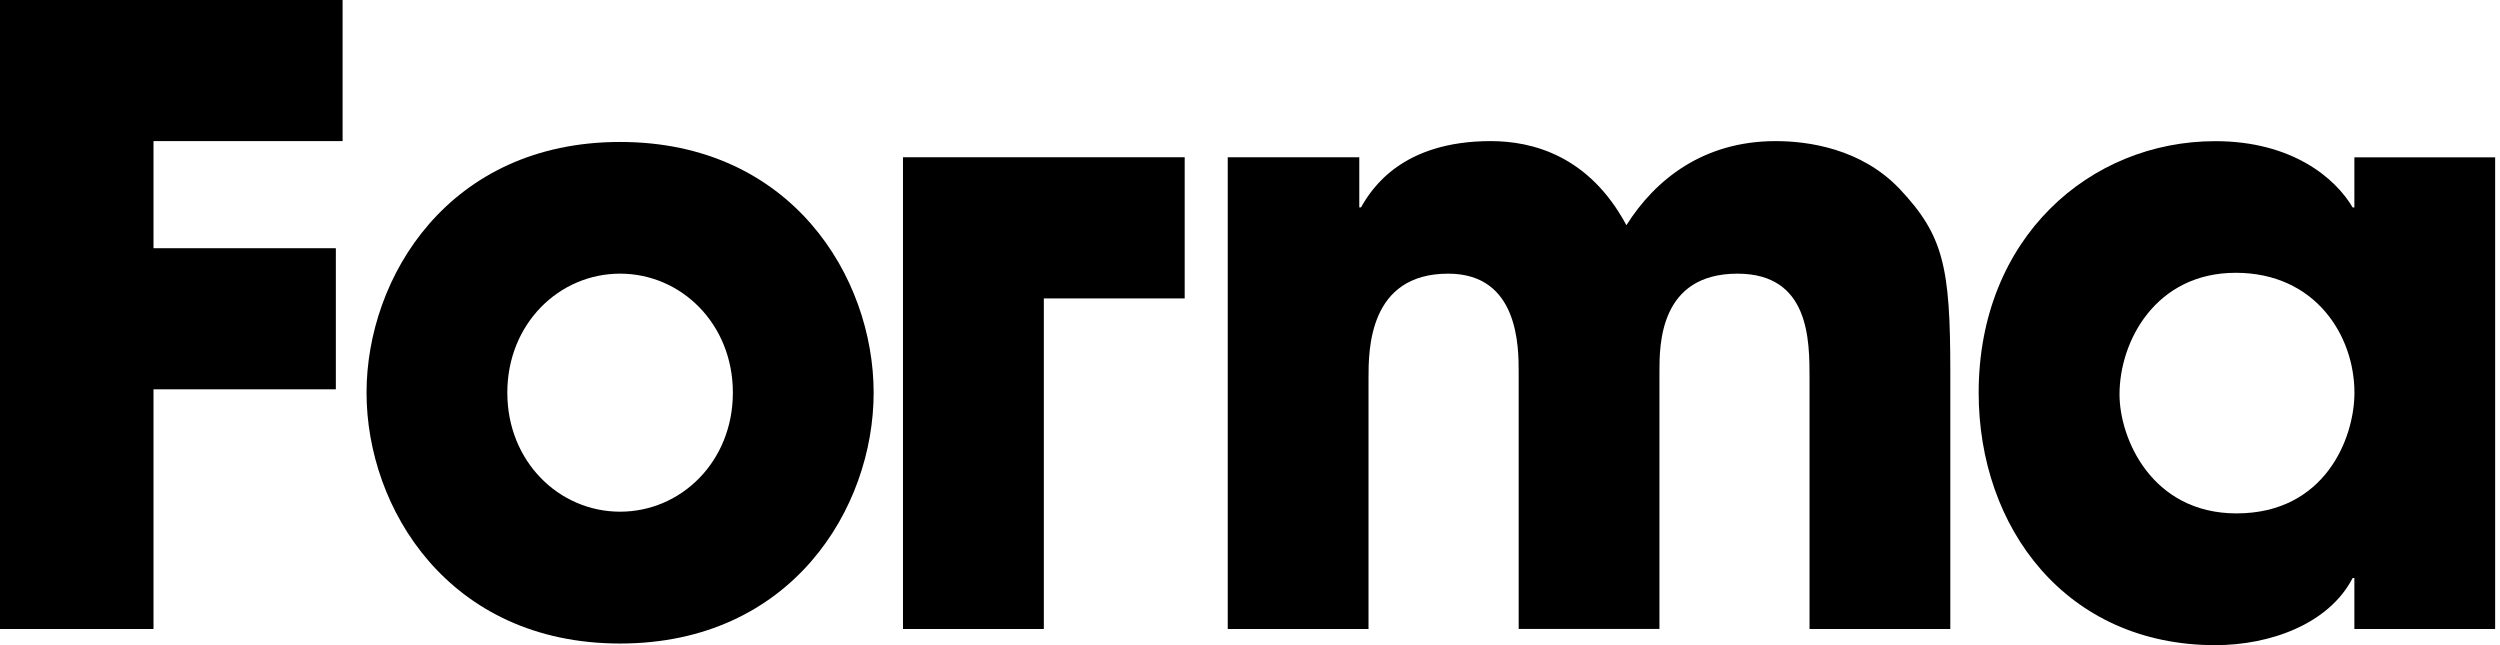
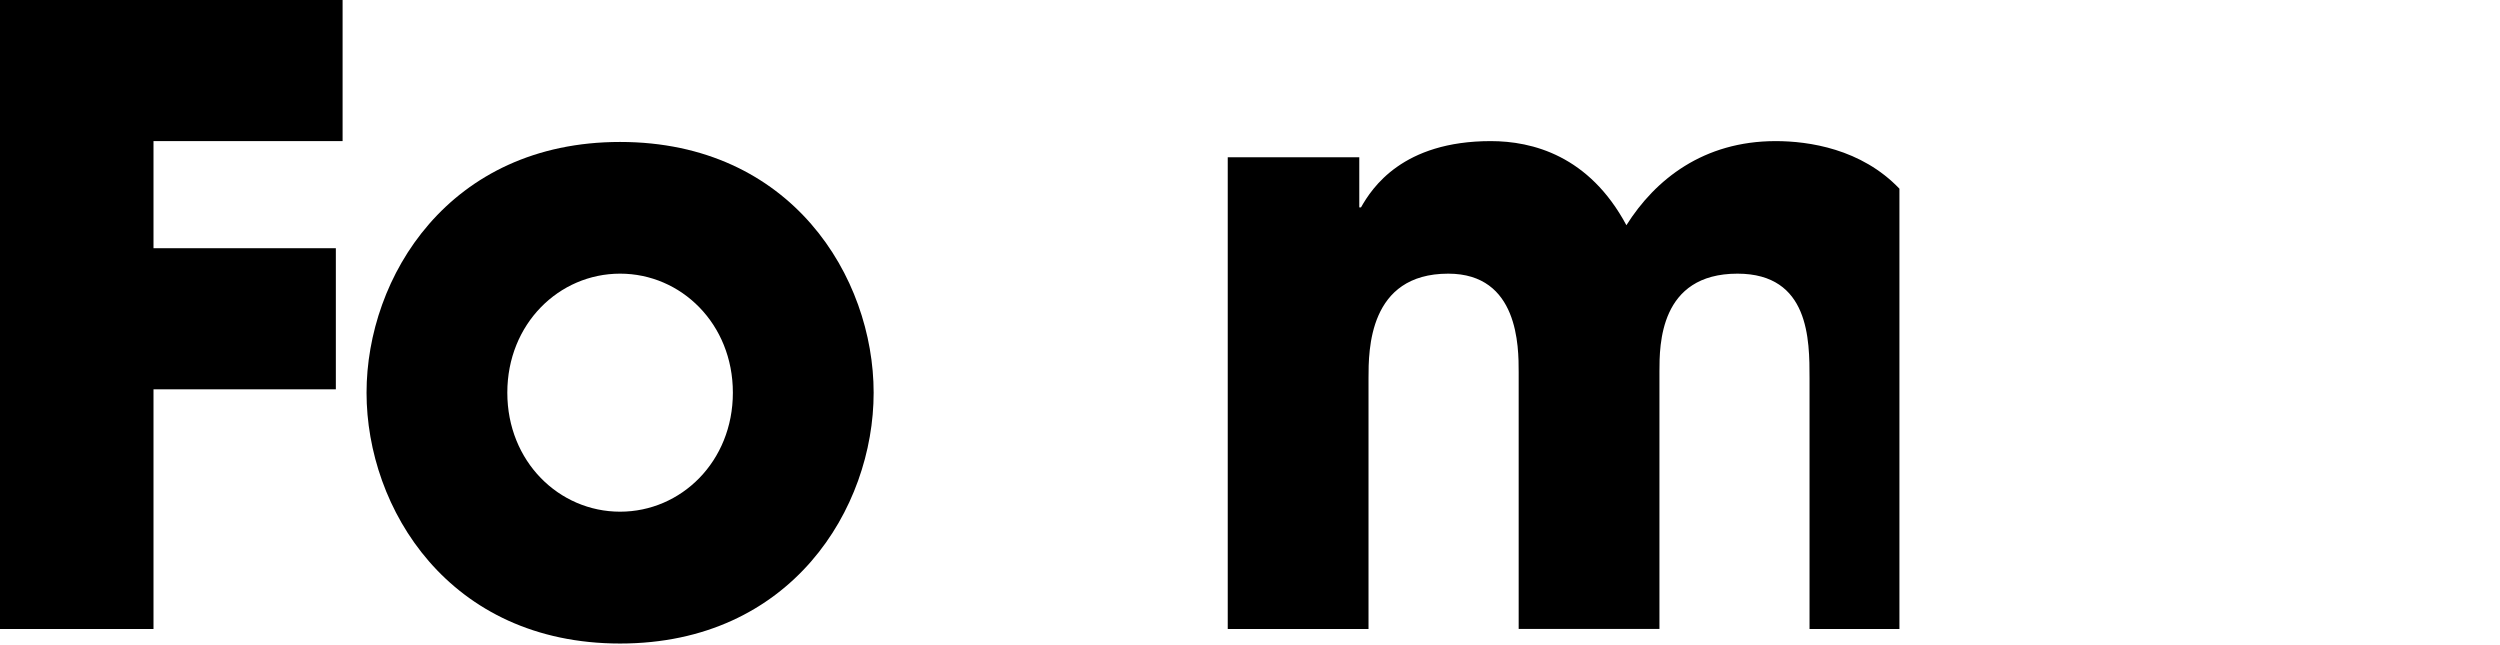
<svg xmlns="http://www.w3.org/2000/svg" width="465" height="120" viewBox="0 0 465 120" fill="none">
  <path d="M0 0H63.722V26.244H28.55V46.169H62.467V72.413H28.55V116.993H0V0Z" fill="black" />
  <path d="M115.337 26.404C147.205 26.404 162.498 51.549 162.498 73.05C162.498 94.552 147.192 119.696 115.337 119.696C83.483 119.696 68.177 94.552 68.177 73.05C68.177 51.549 83.483 26.404 115.337 26.404ZM115.337 95.174C126.691 95.174 136.314 85.848 136.314 73.037C136.314 60.226 126.691 50.899 115.337 50.899C103.983 50.899 94.361 60.226 94.361 73.037C94.361 85.848 103.983 95.174 115.337 95.174Z" fill="black" />
-   <path d="M228.374 29.254H252.826V38.58H253.143C255.192 34.95 260.876 26.246 277.279 26.246C285.011 26.246 295.572 28.936 302.511 41.892C307.878 33.361 316.866 26.246 330.268 26.246C336.414 26.246 346.195 27.664 353.293 35.096C361.501 43.787 362.757 49.642 362.757 69.09V116.995H336.573V70.349C336.573 63.235 336.573 50.901 323.17 50.901C308.657 50.901 308.657 64.175 308.657 69.077V116.982H282.473V69.236C282.473 64.493 282.473 50.901 269.375 50.901C254.544 50.901 254.544 65.129 254.544 70.349V116.995H228.36V29.254H228.374Z" fill="black" />
-   <path d="M464.097 116.993H437.913V107.507H437.596C433.181 116.039 422.29 120 412.046 120C384.289 120 368.031 98.181 368.031 73.049C368.031 44.275 388.69 26.257 412.046 26.257C426.4 26.257 434.45 33.212 437.596 38.591H437.913V29.265H464.097V117.006V116.993ZM415.998 95.491C432.401 95.491 437.926 81.581 437.926 73.036C437.926 62.438 430.67 50.74 415.839 50.74C401.009 50.74 394.229 63.391 394.229 73.354C394.229 81.581 400.229 95.491 415.998 95.491Z" fill="black" />
-   <path fill-rule="evenodd" clip-rule="evenodd" d="M167.956 29.249H194.153H194.153H220.351V55.507H194.153V116.991H167.956V29.249Z" fill="black" />
+   <path d="M228.374 29.254H252.826V38.58H253.143C255.192 34.95 260.876 26.246 277.279 26.246C285.011 26.246 295.572 28.936 302.511 41.892C307.878 33.361 316.866 26.246 330.268 26.246C336.414 26.246 346.195 27.664 353.293 35.096V116.995H336.573V70.349C336.573 63.235 336.573 50.901 323.17 50.901C308.657 50.901 308.657 64.175 308.657 69.077V116.982H282.473V69.236C282.473 64.493 282.473 50.901 269.375 50.901C254.544 50.901 254.544 65.129 254.544 70.349V116.995H228.36V29.254H228.374Z" fill="black" />
</svg>